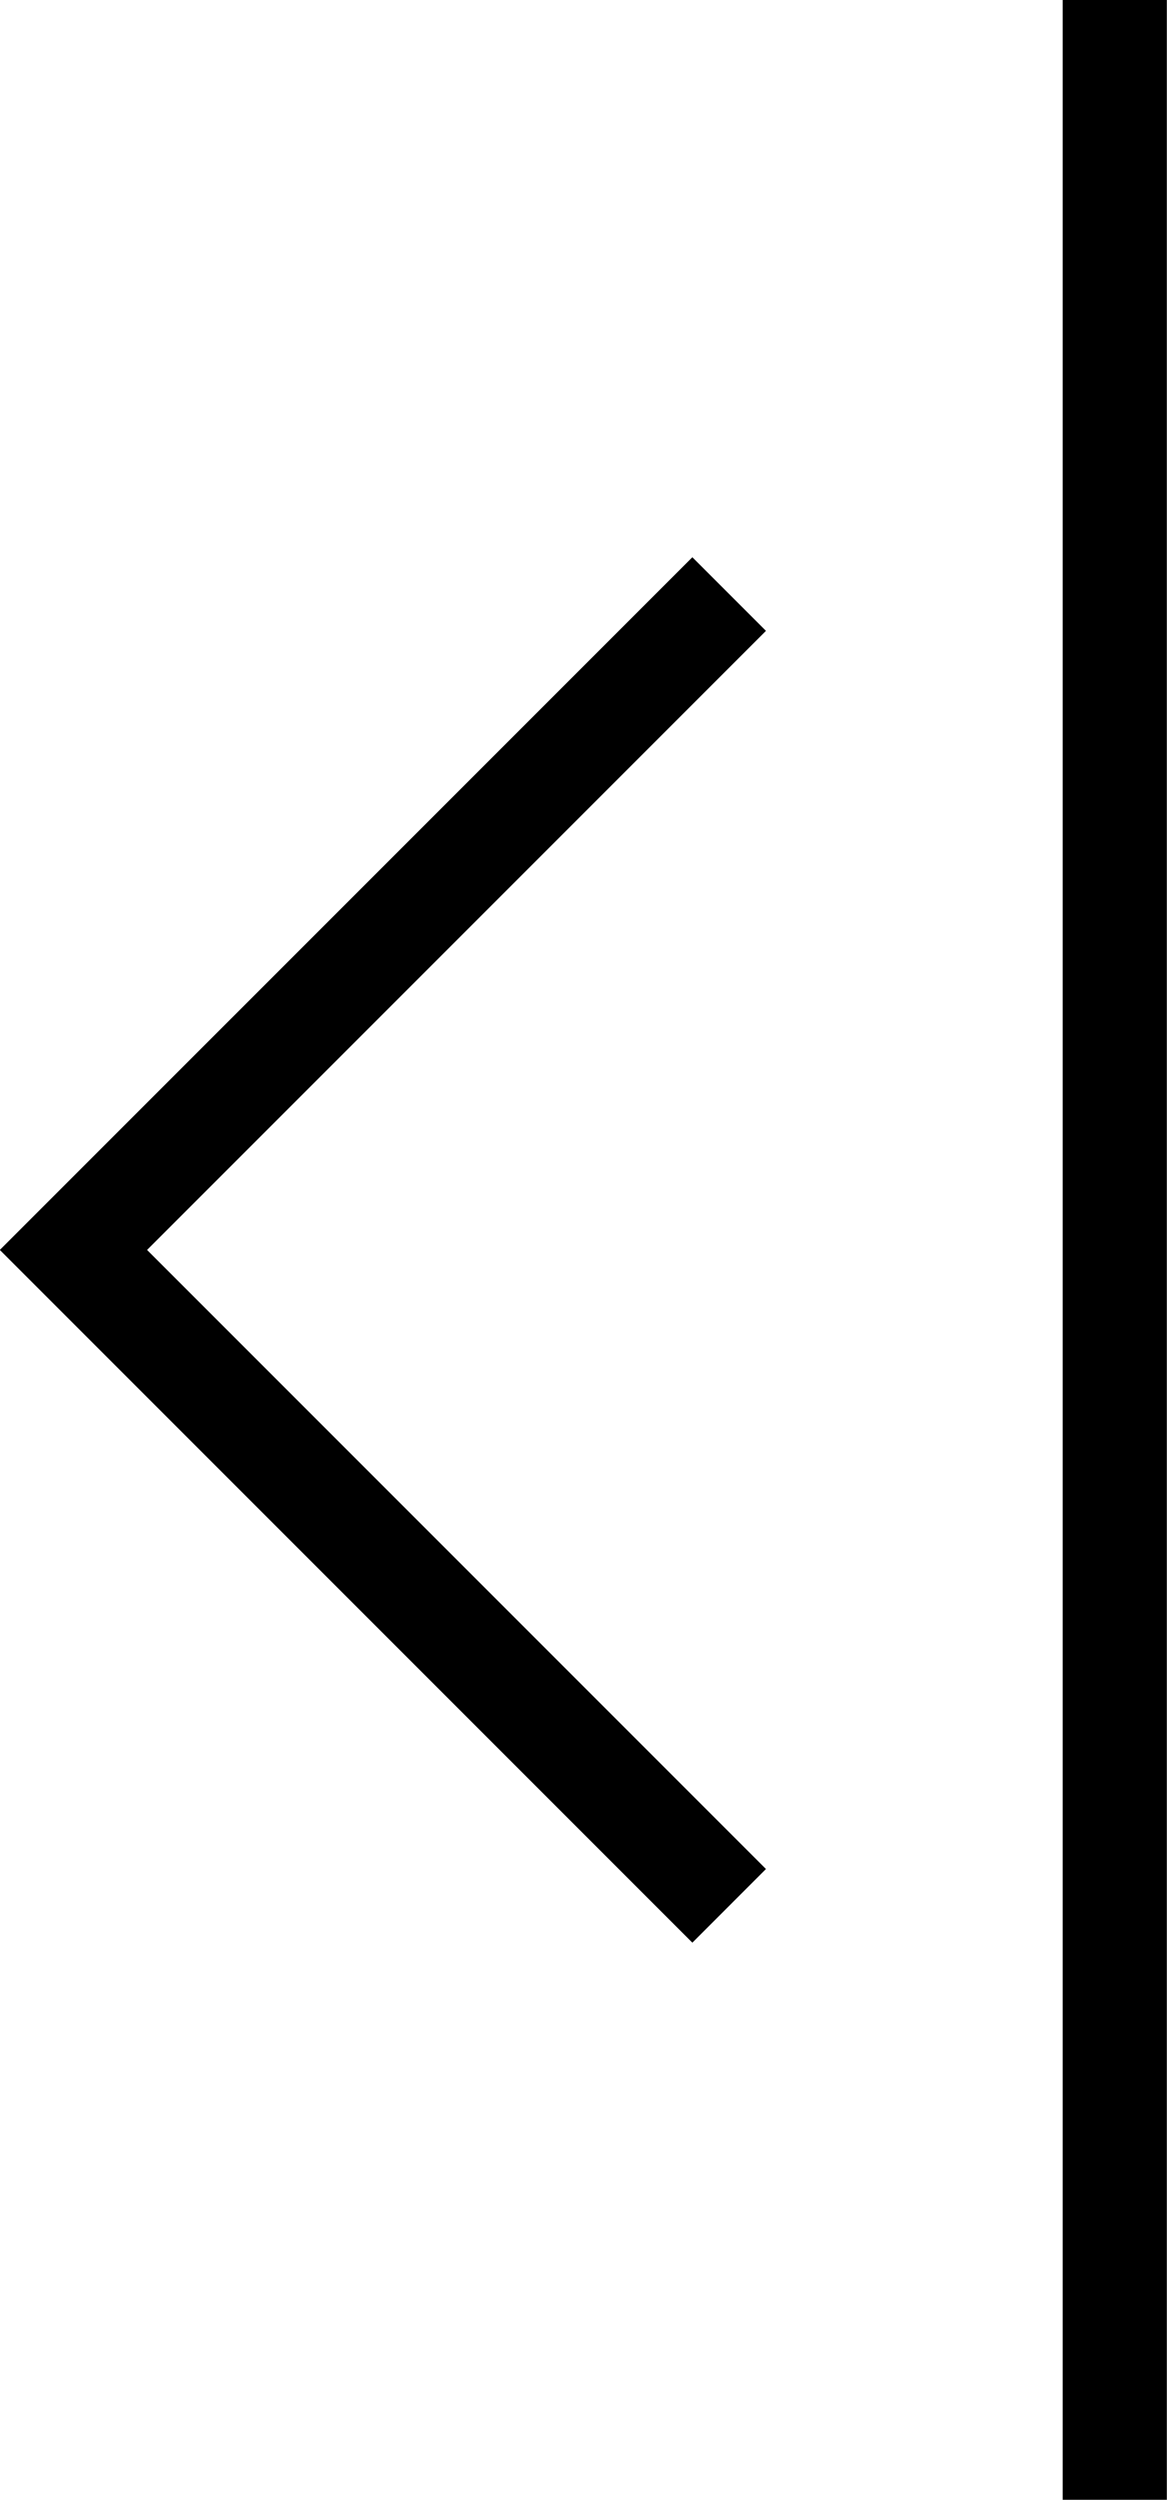
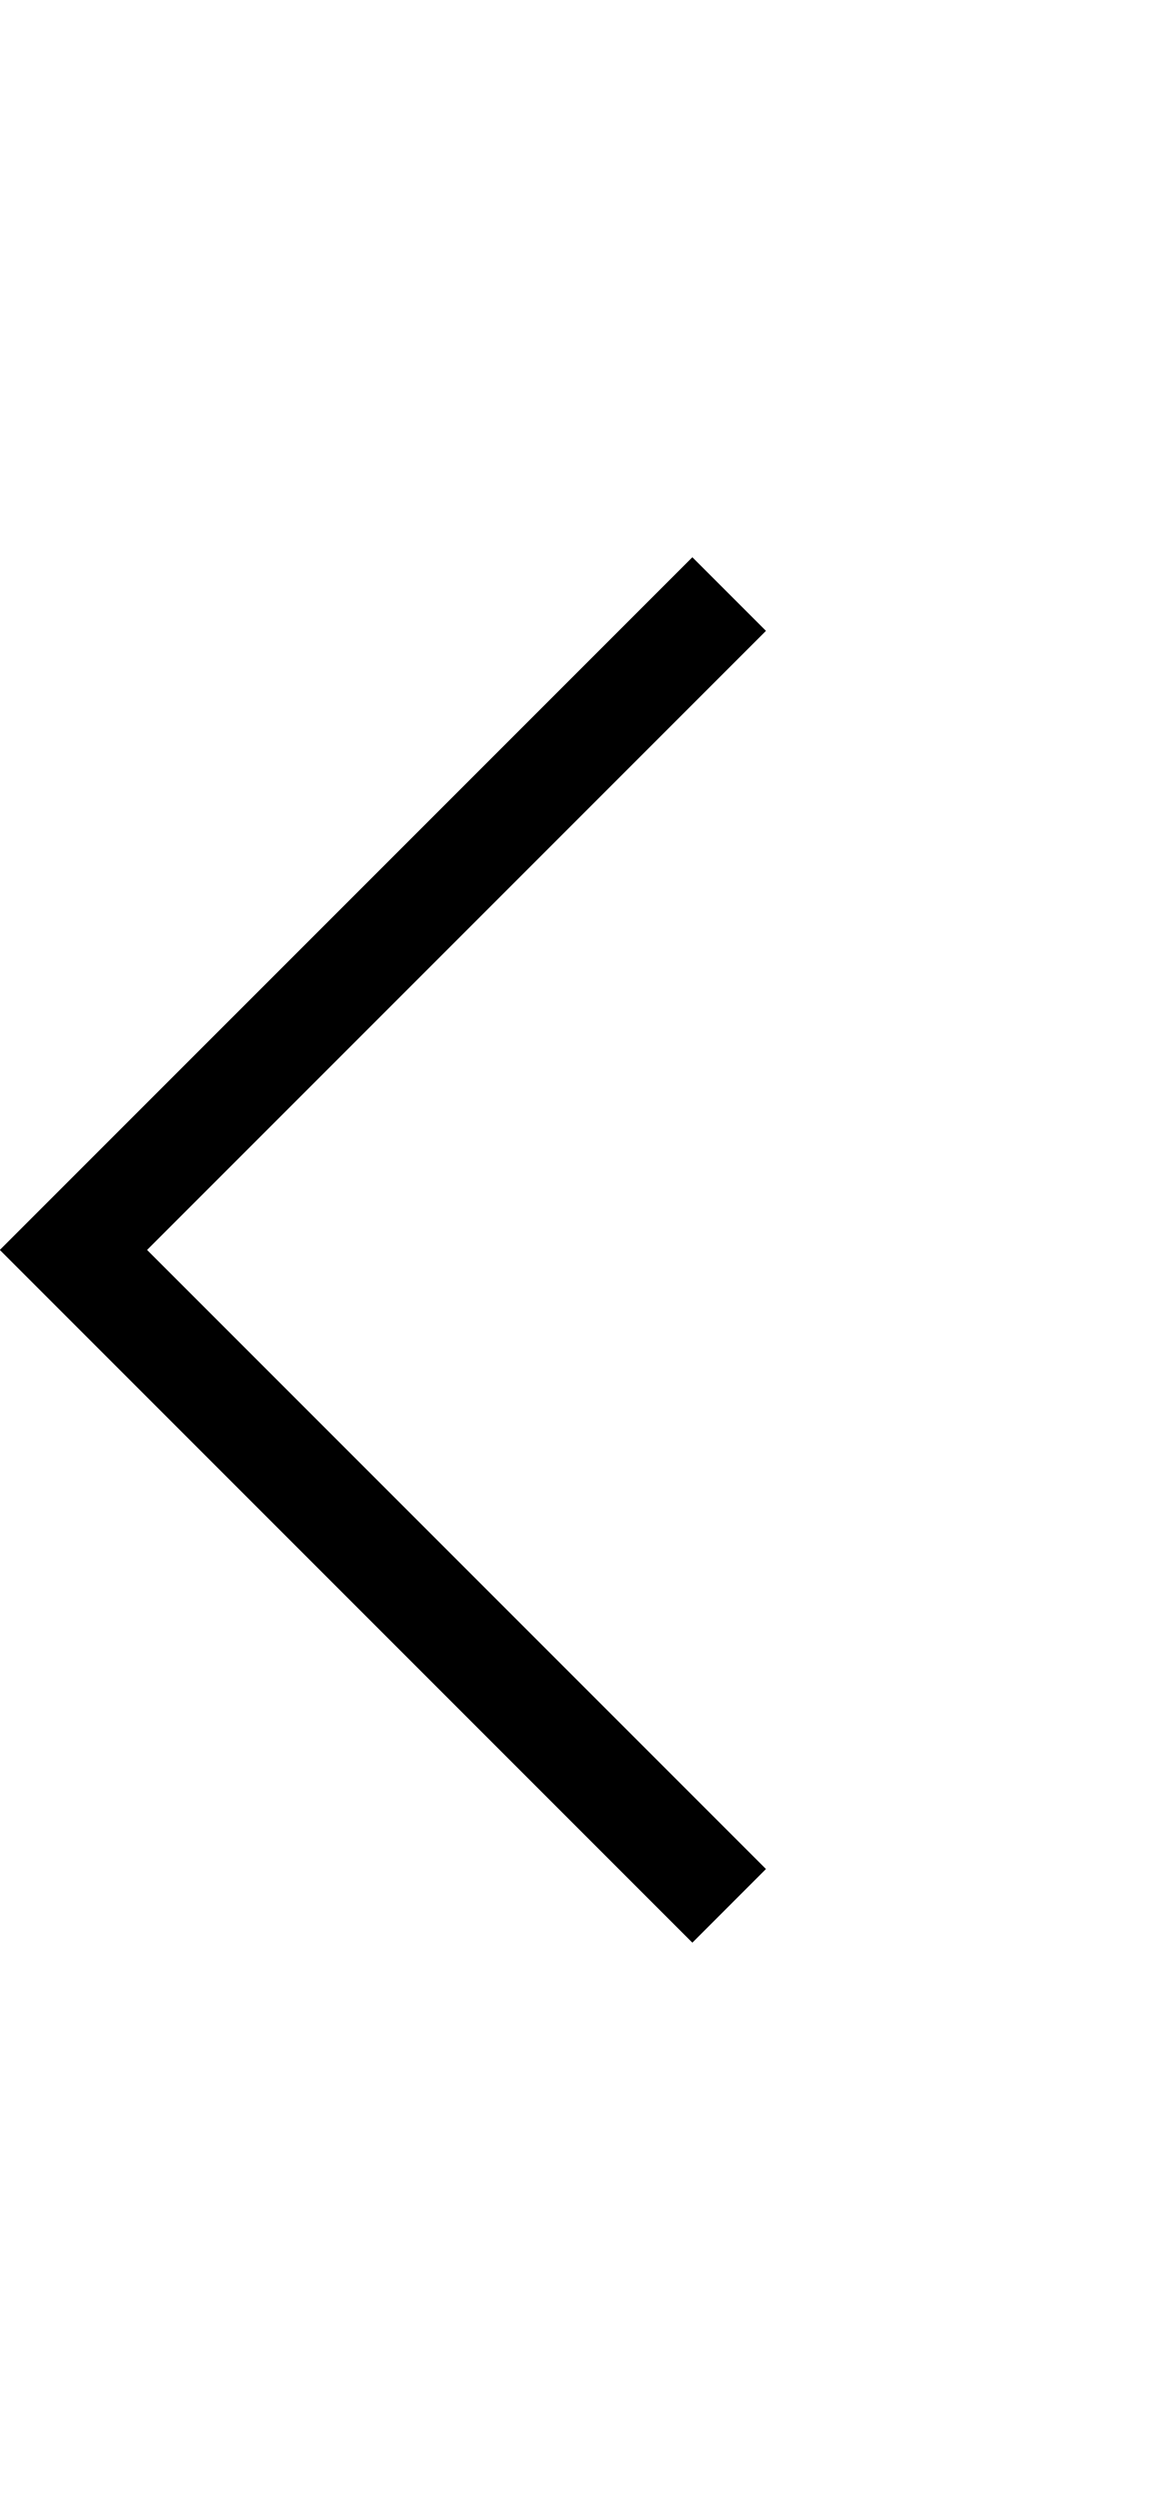
<svg xmlns="http://www.w3.org/2000/svg" data-name="Слой 1" height="576.9" preserveAspectRatio="xMidYMid meet" version="1.0" viewBox="153.8 0.0 269.4 576.9" width="269.4" zoomAndPan="magnify">
  <g id="change1_1">
-     <path d="M399.12 0H423.16V576.92H399.12z" />
-   </g>
+     </g>
  <g id="change1_2">
-     <path d="M313.63 448.33L153.76 288.46 313.63 128.6 330.62 145.59 187.75 288.46 330.62 431.33 313.63 448.33z" />
+     <path d="M313.63 448.33L153.76 288.46 313.63 128.6 330.62 145.59 187.75 288.46 330.62 431.33 313.63 448.33" />
  </g>
</svg>